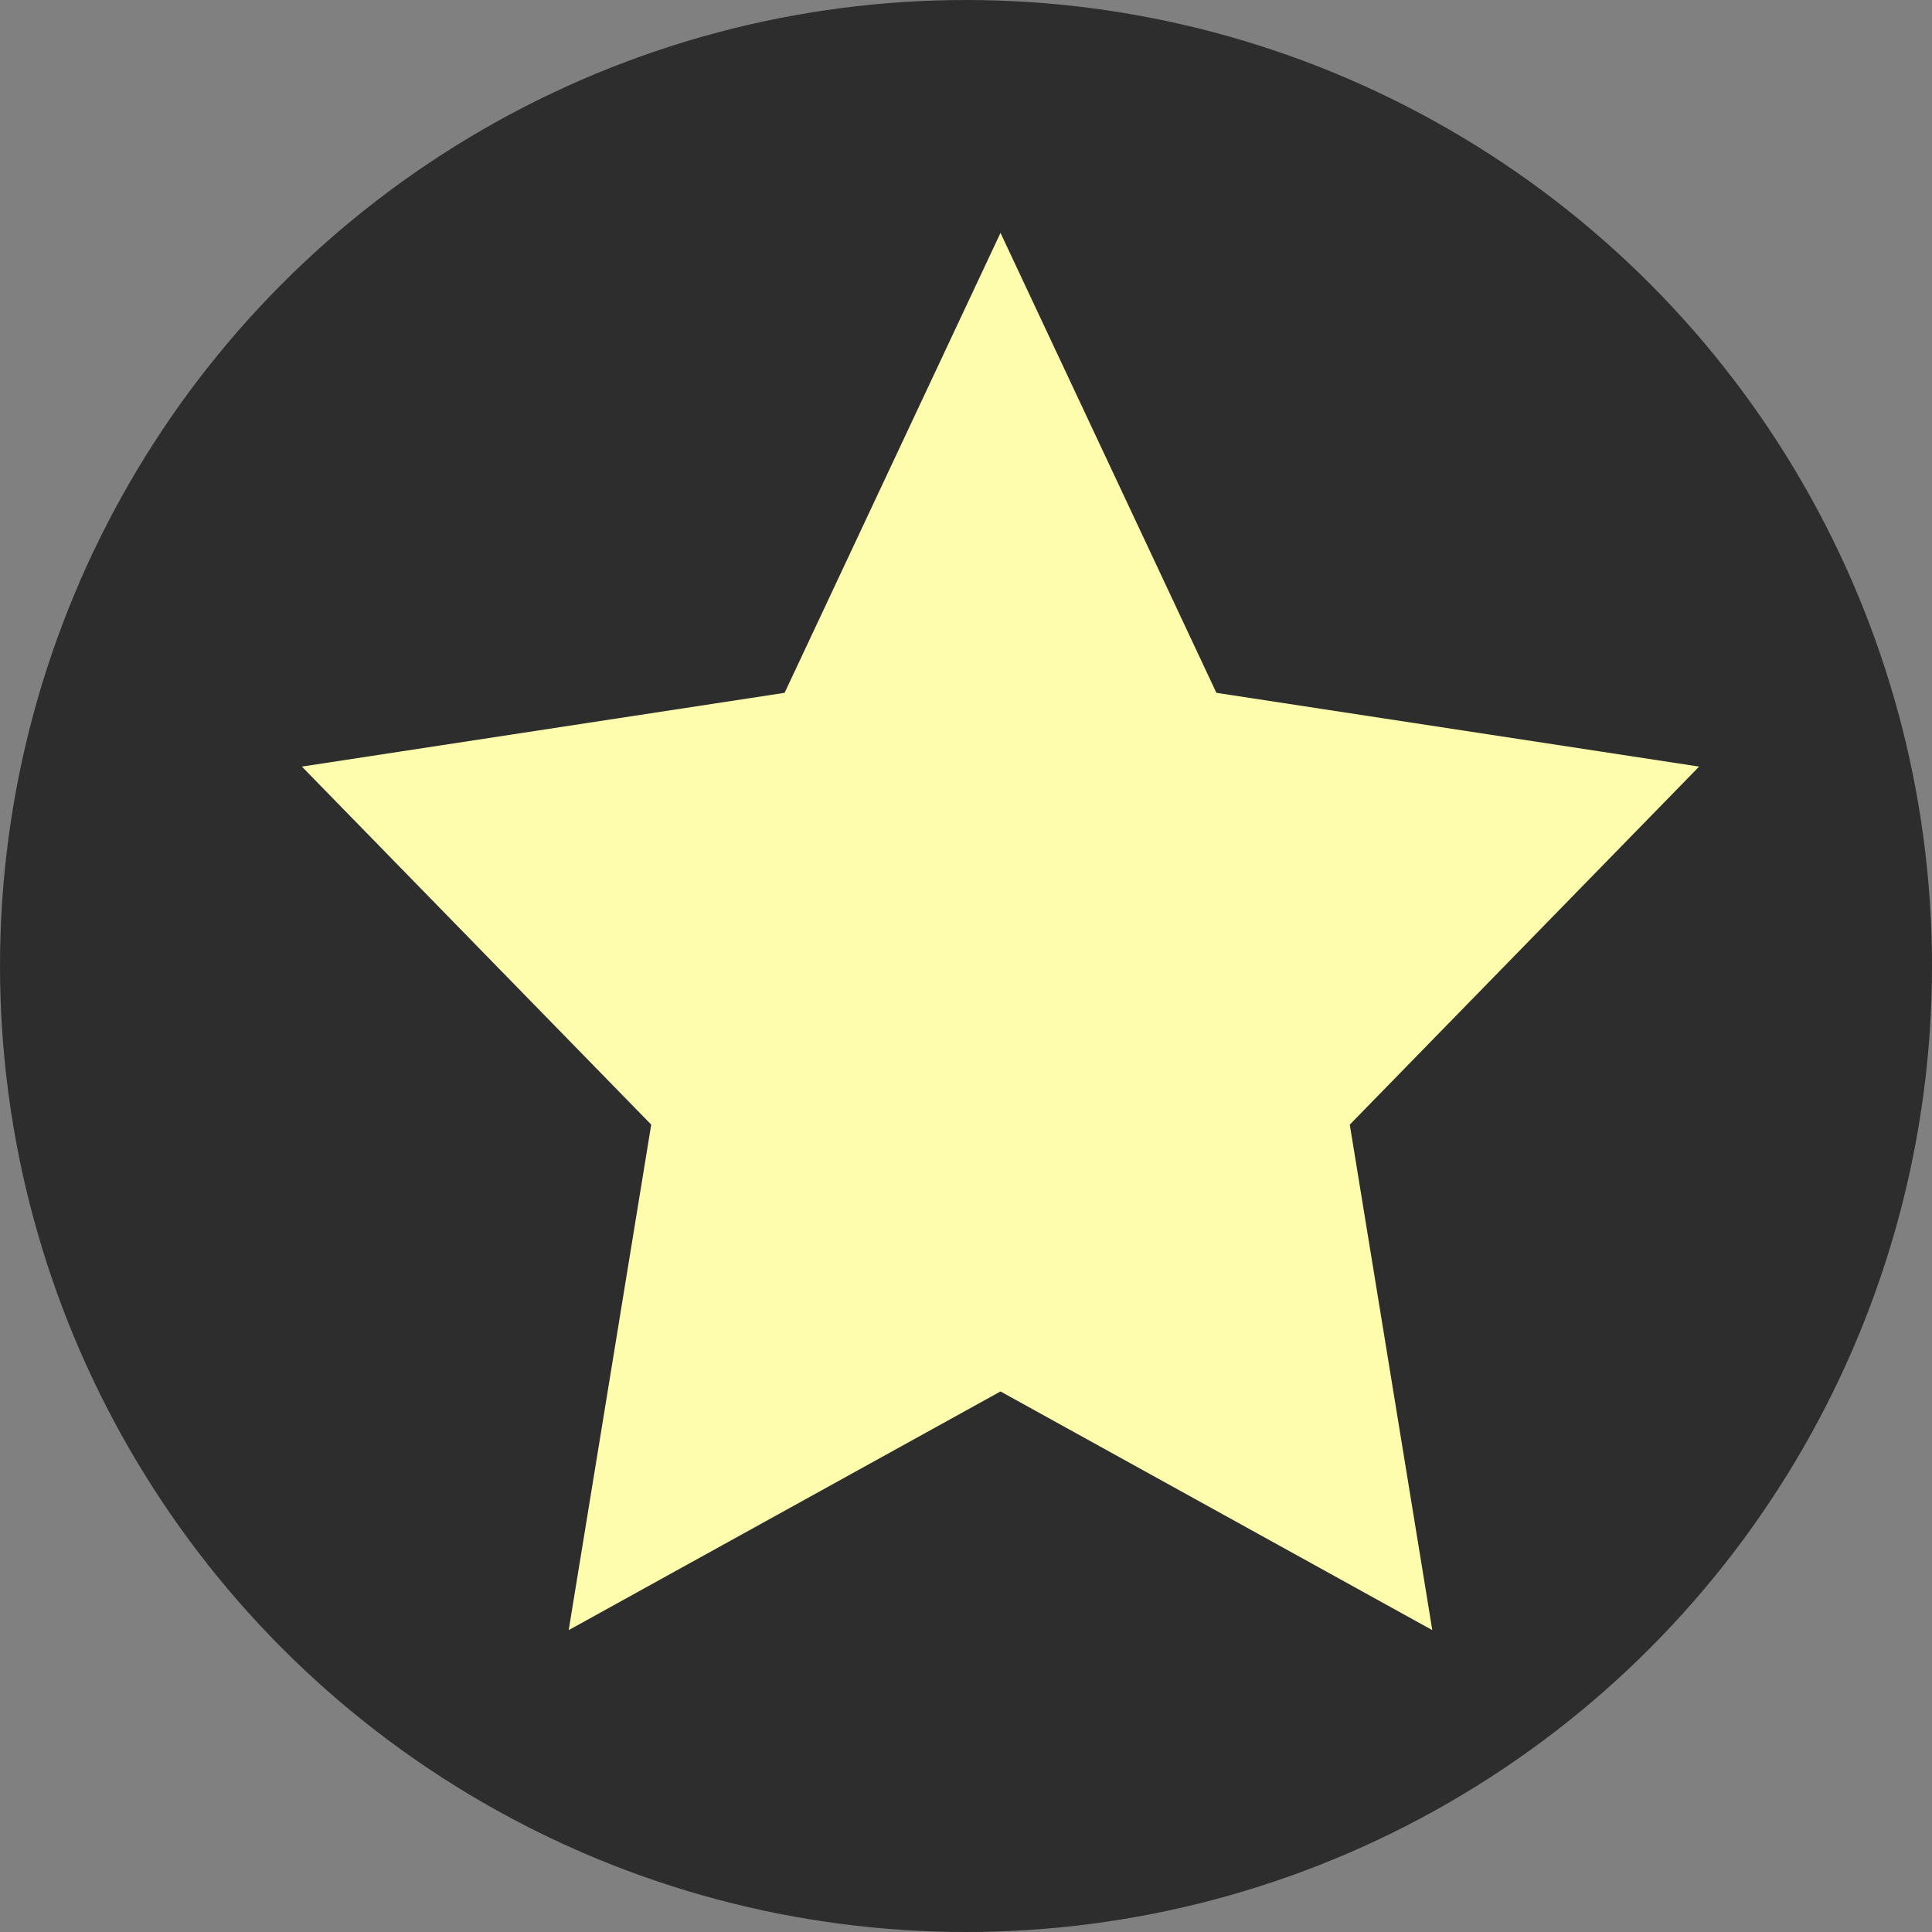
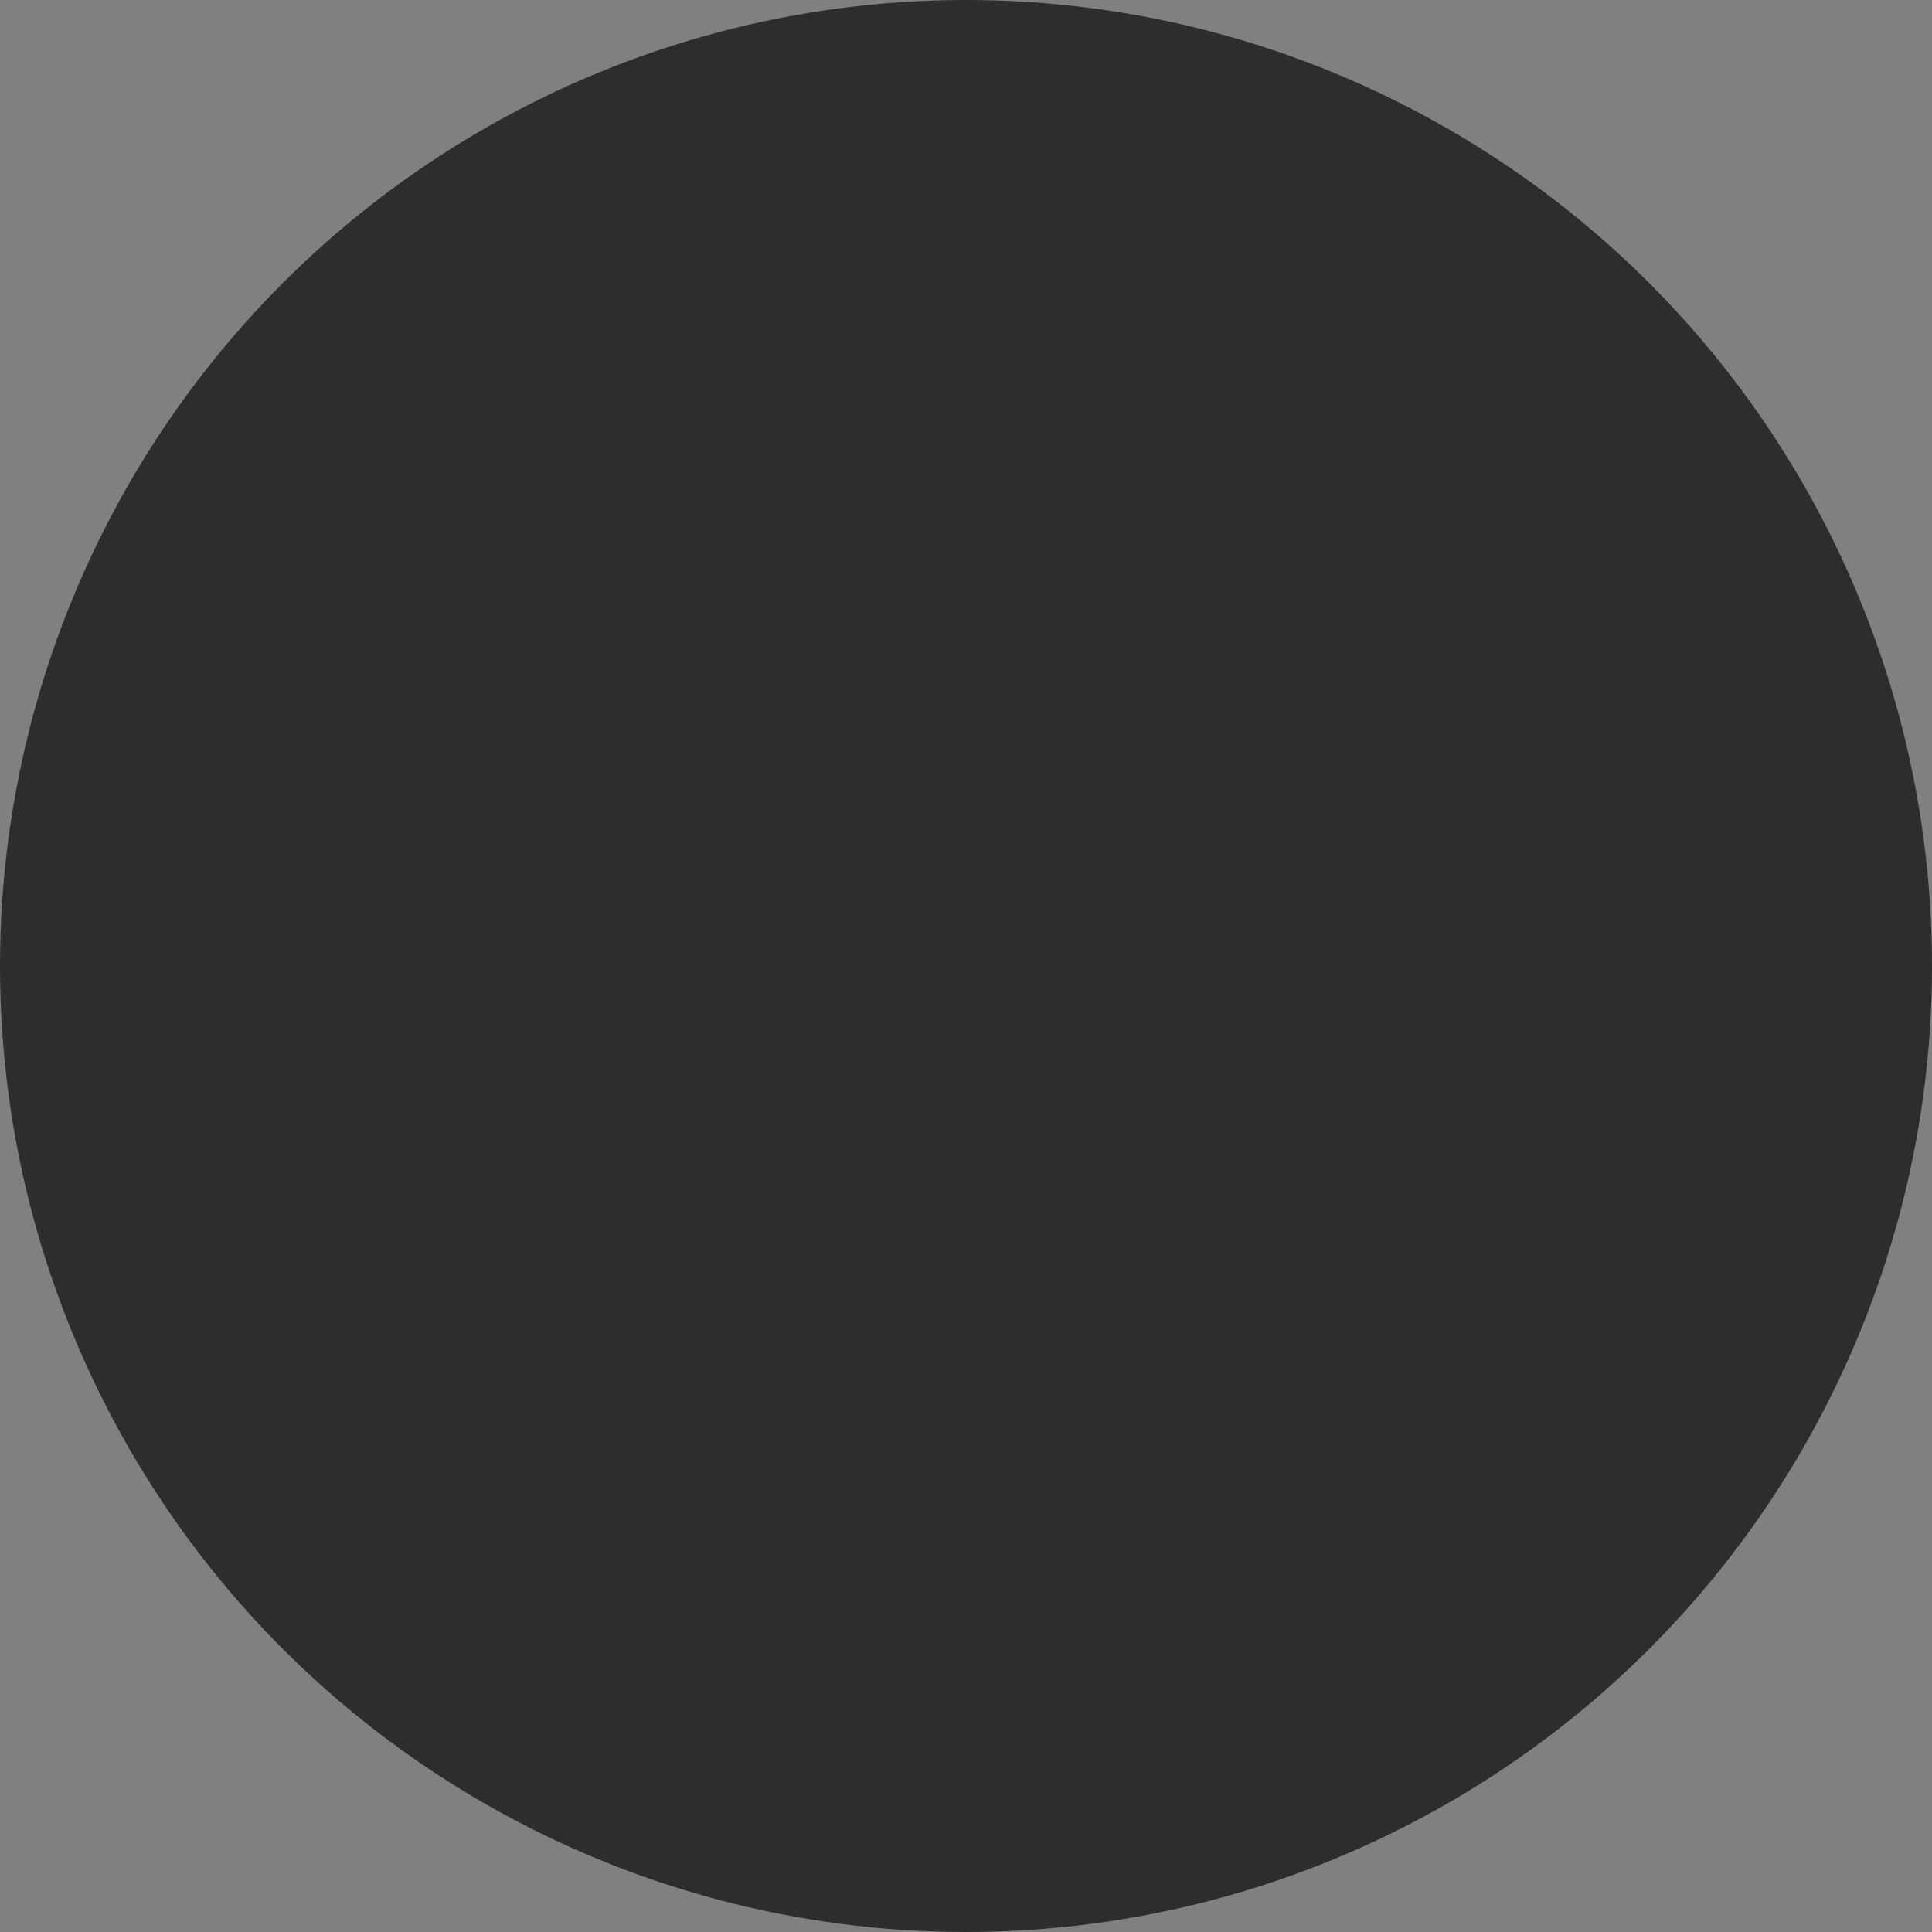
<svg xmlns="http://www.w3.org/2000/svg" width="28" height="28" viewBox="0 0 28 28" fill="none">
  <rect x="0" y="0" width="28" height="28" fill="#808080" stroke="none" />
  <circle cx="14" cy="14" r="14" fill="#2D2D2D" />
-   <path fill-rule="evenodd" clip-rule="evenodd" d="M9.438 16.299L8.242 23.625L14.5 20.166L20.758 23.625L19.562 16.299L24.625 11.11L17.629 10.041L14.5 3.375L11.371 10.041L4.375 11.11L9.438 16.299Z" fill="#FEFDAD" />
</svg>